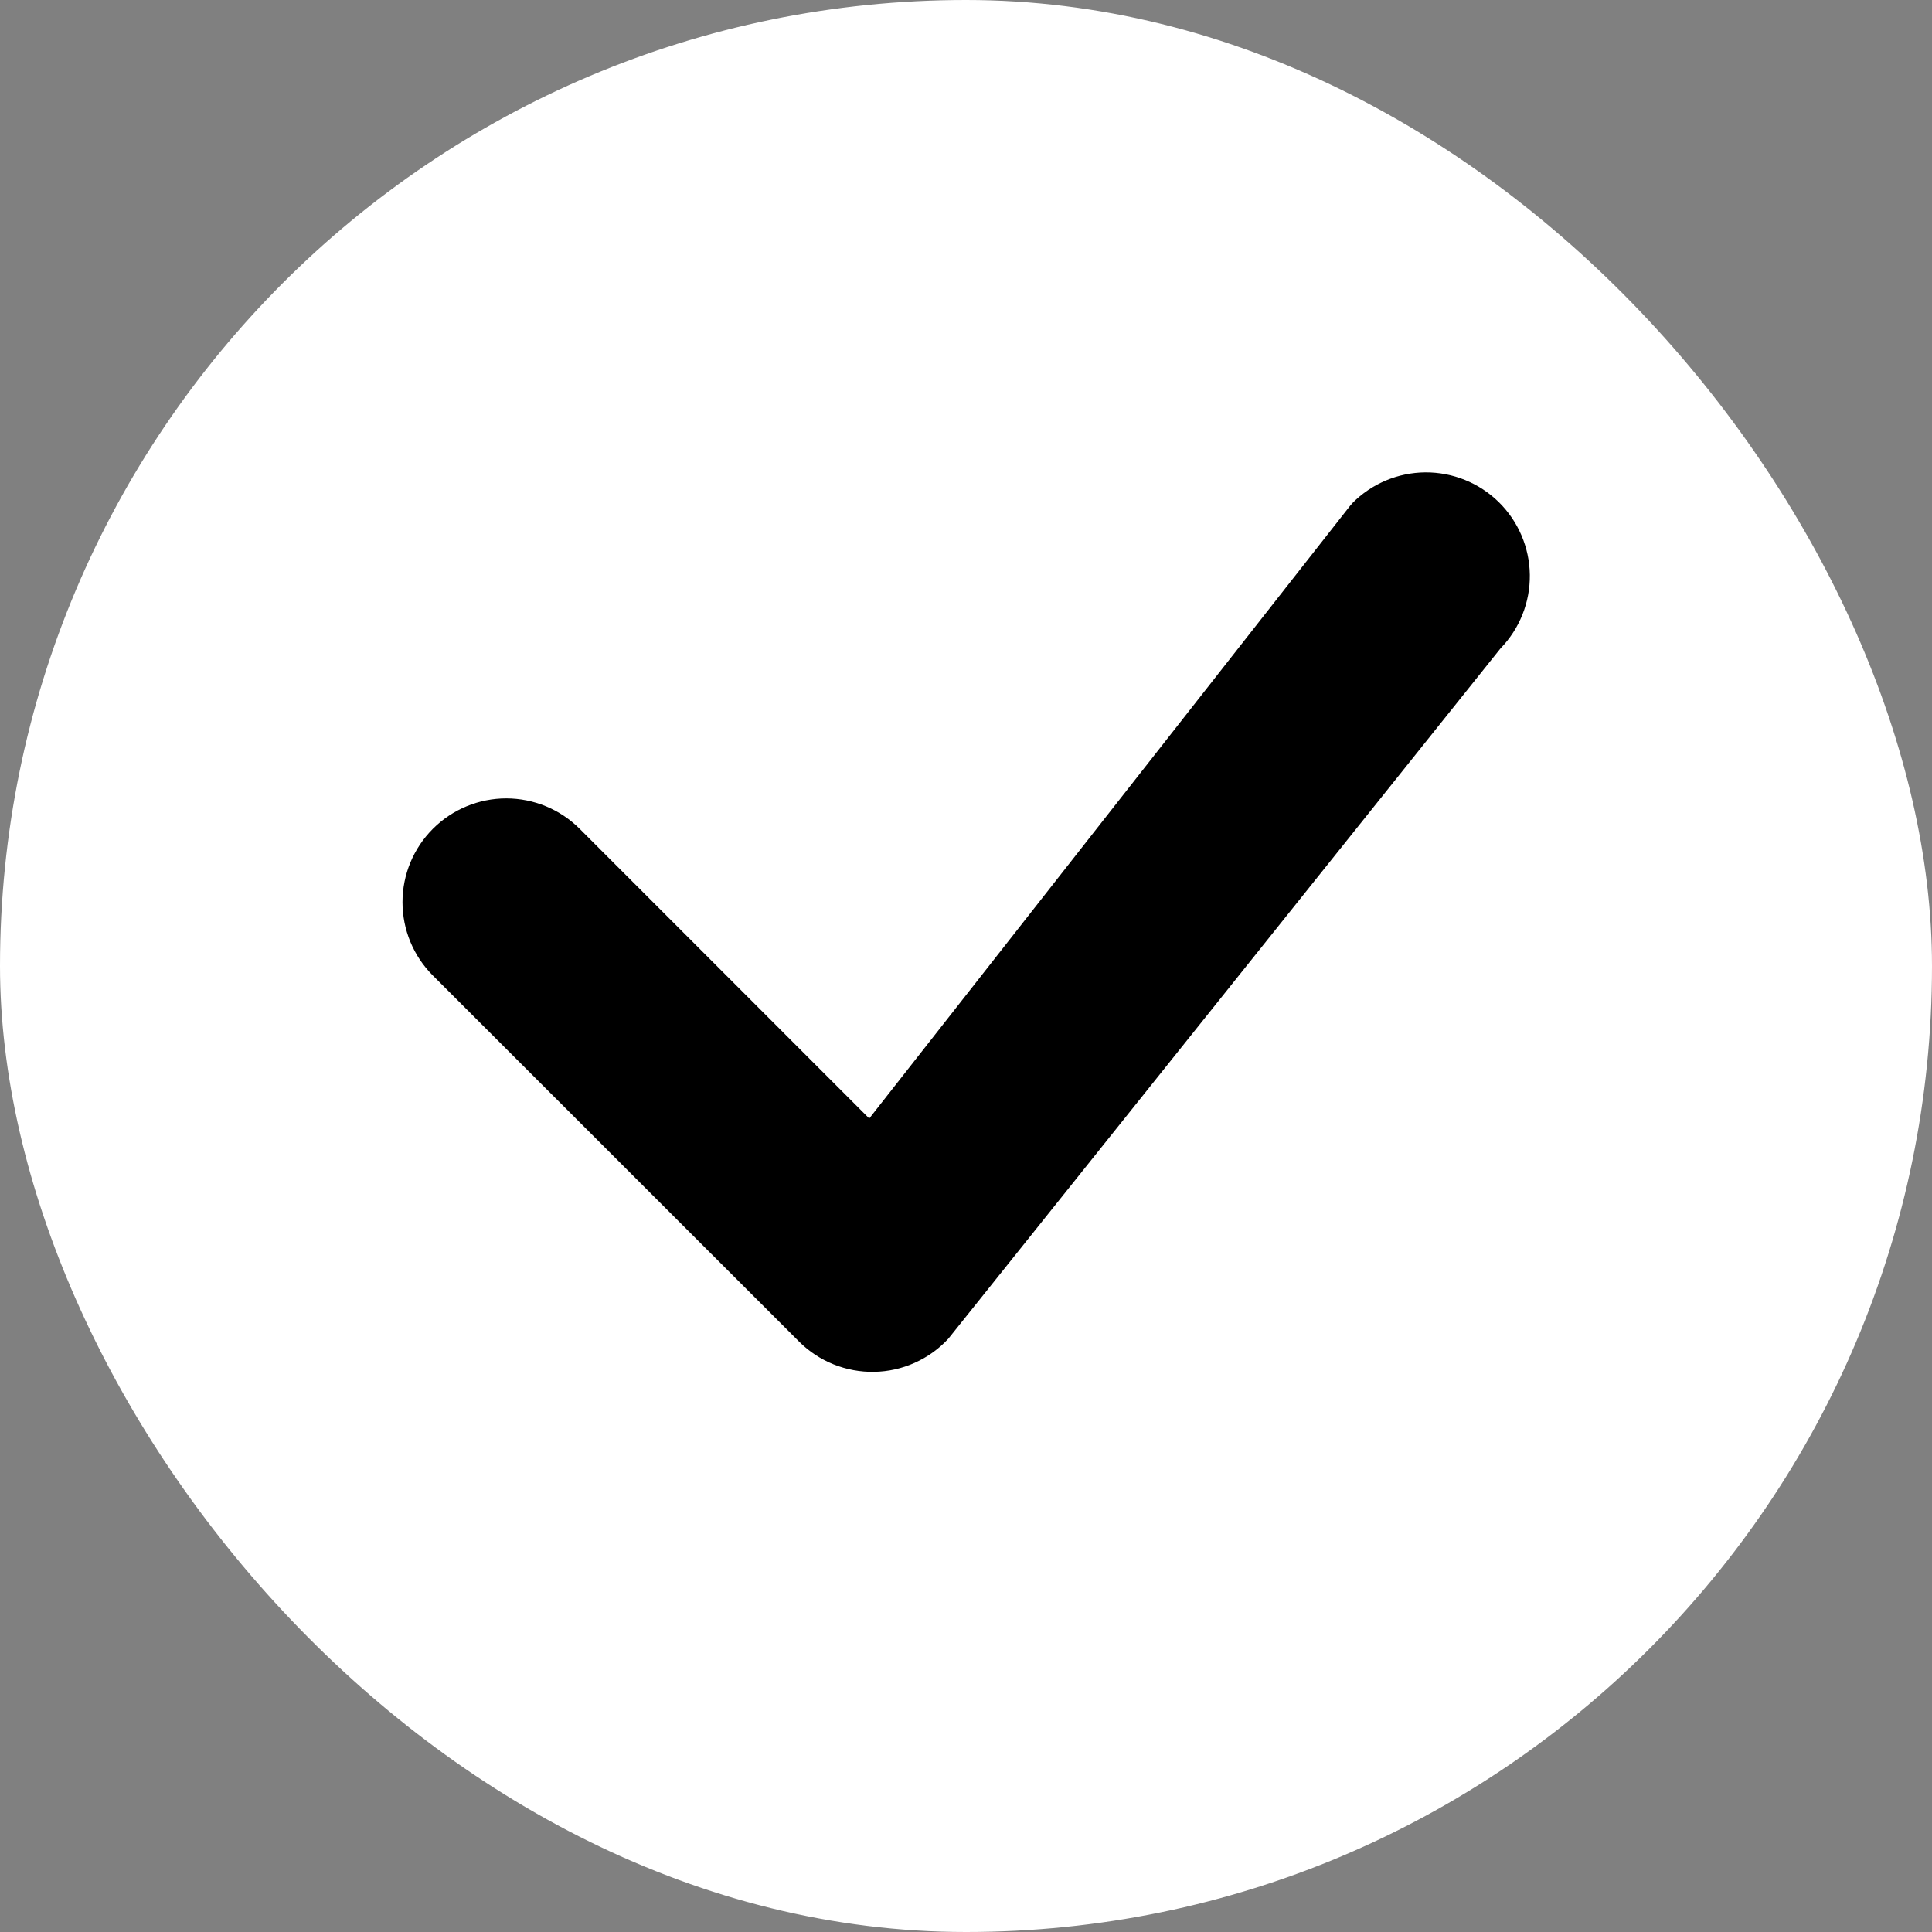
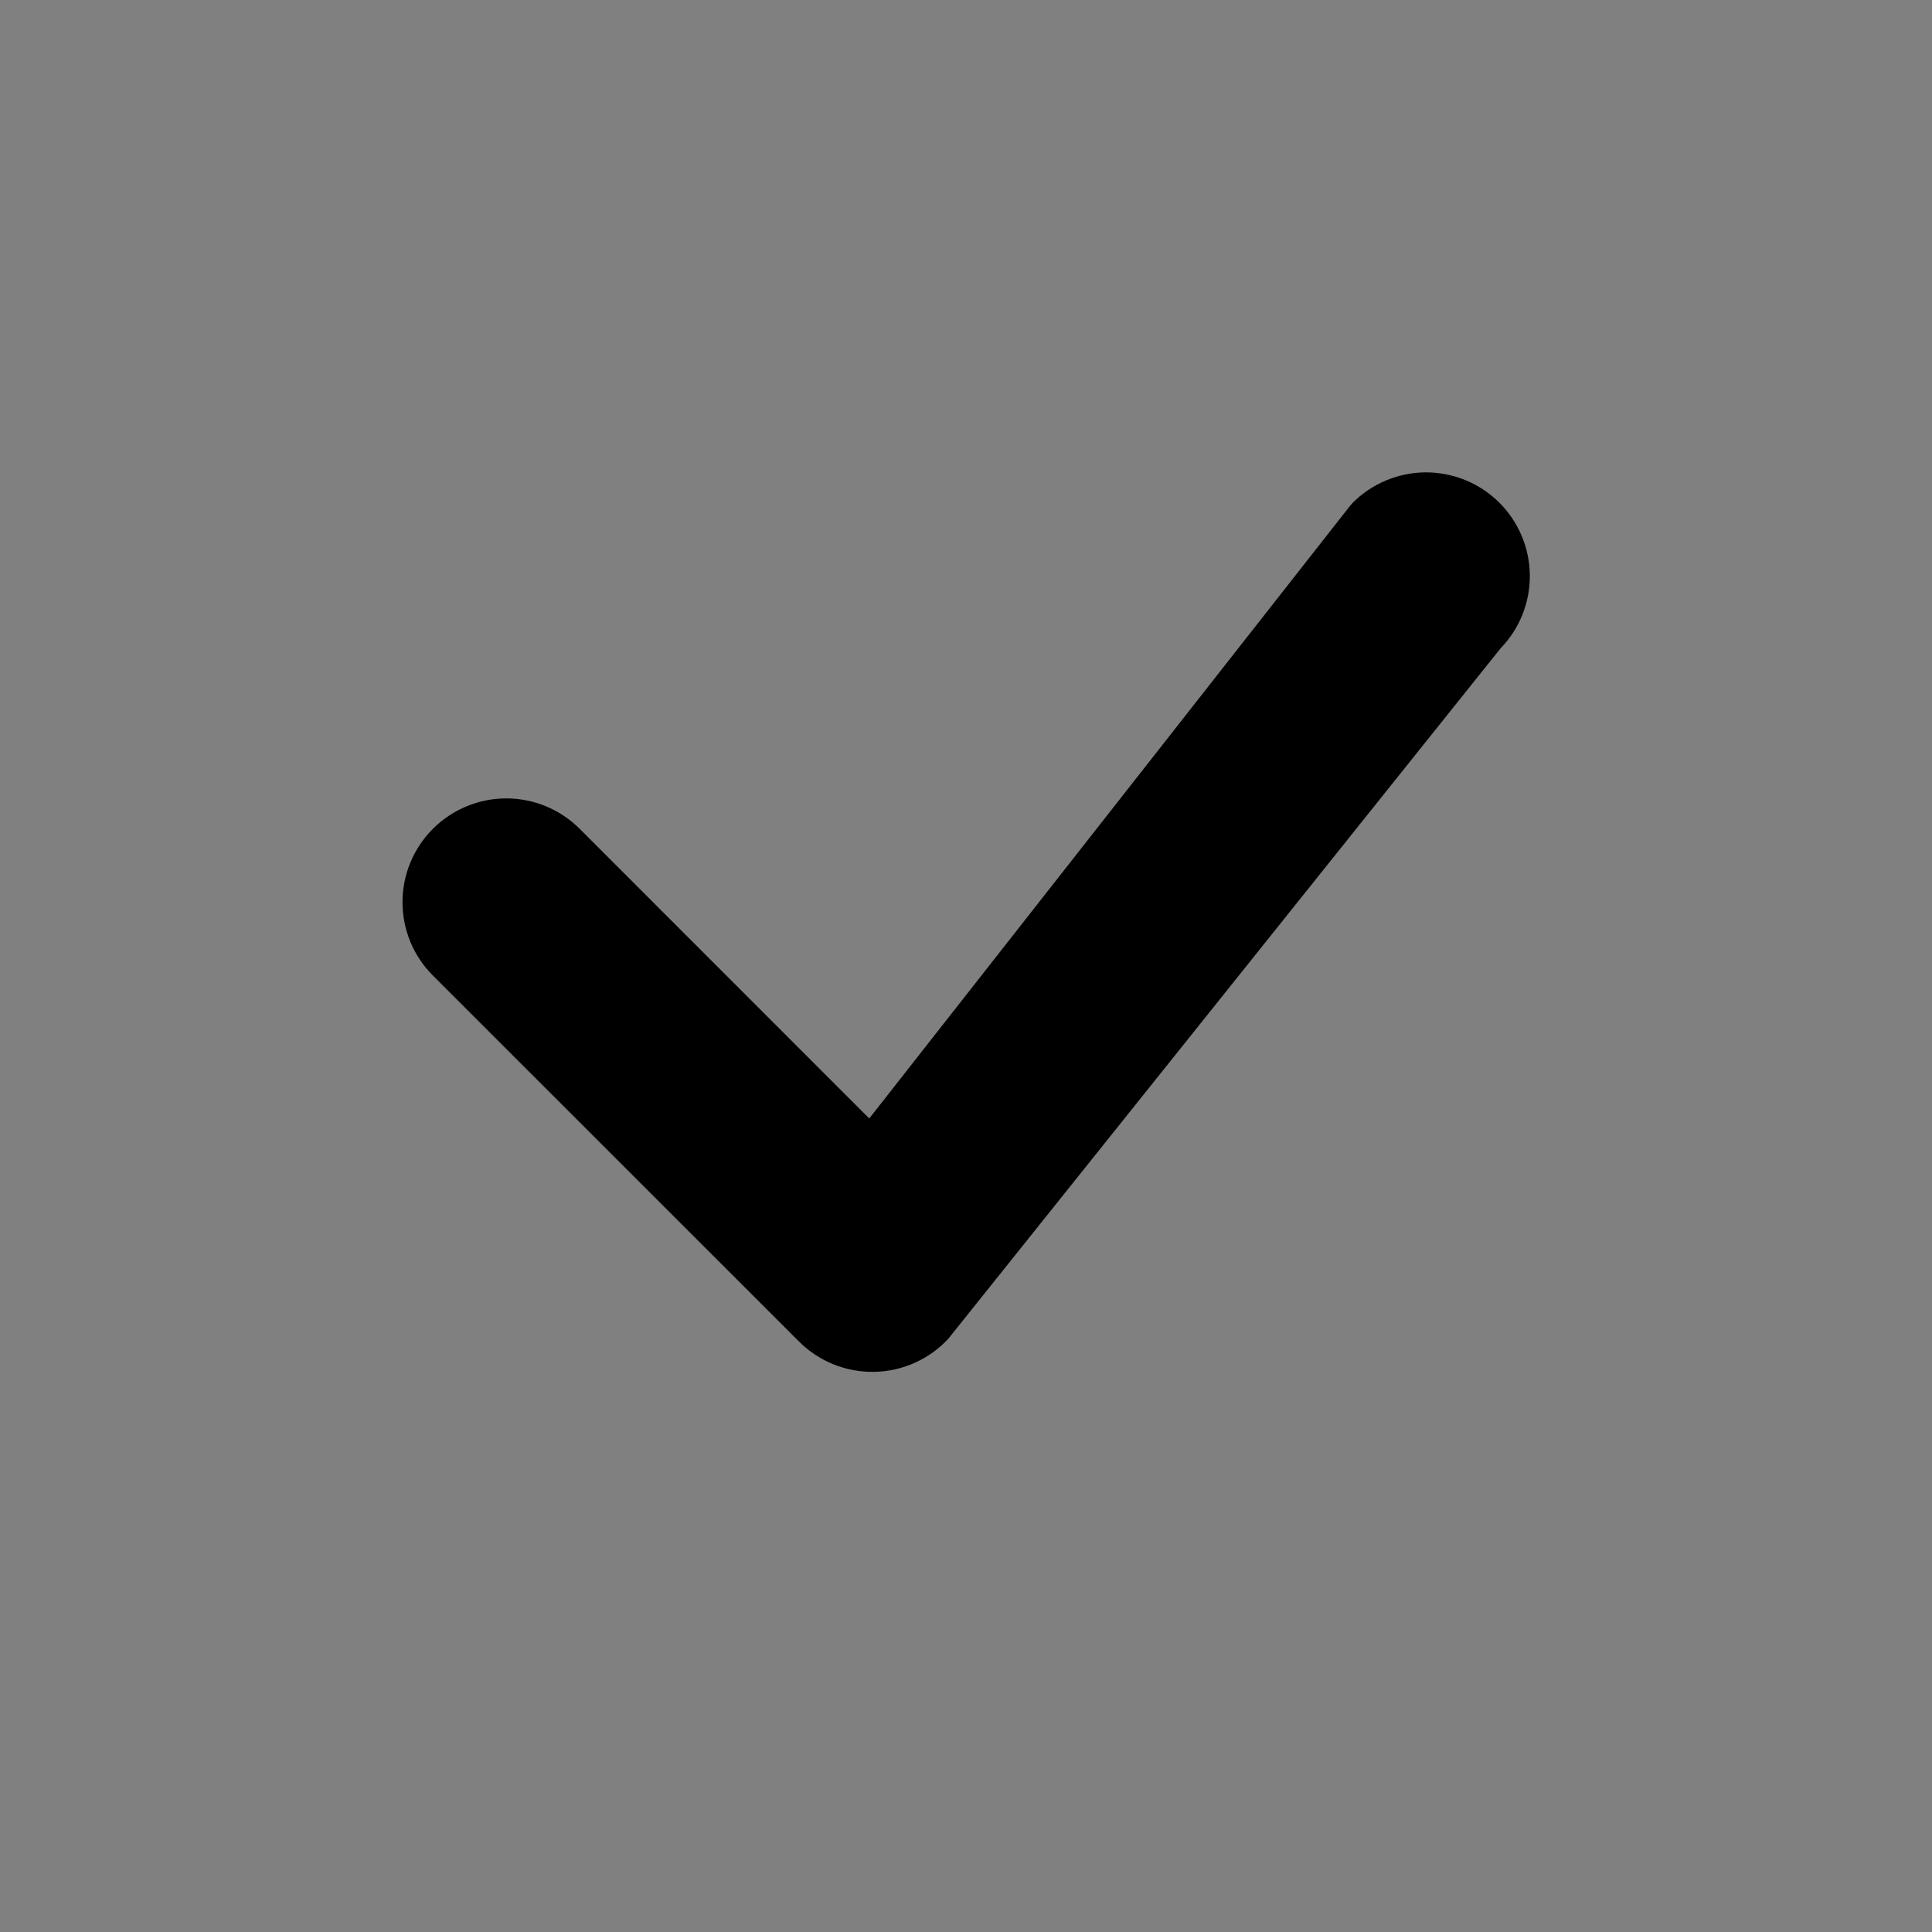
<svg xmlns="http://www.w3.org/2000/svg" width="48px" height="48px" viewBox="0 0 48 48" version="1.1">
  <rect x="0" y="0" width="48" height="48" fill="#808080" stroke="none" />
  <title>check</title>
  <g id="Page-1" stroke="none" stroke-width="1" fill="none" fill-rule="evenodd">
    <g id="Artboard" fill-rule="nonzero">
      <g id="check">
-         <rect id="Rectangle" fill="#FFFFFF" x="0" y="0" width="48" height="48" rx="24" />
-         <path d="M33.599,12.5 C34.079,12.016 34.73,11.742 35.411,11.736 C36.093,11.732 36.748,11.996 37.235,12.473 C37.721,12.95 37.999,13.6 38.008,14.281 C38.017,14.962 37.755,15.619 37.281,16.108 L23.561,33.26 C23.326,33.514 23.041,33.718 22.725,33.859 C22.409,34.001 22.067,34.077 21.721,34.083 C21.375,34.09 21.031,34.026 20.709,33.897 C20.388,33.768 20.096,33.575 19.851,33.33 L10.755,24.237 C10.271,23.754 10,23.098 10,22.414 C10,21.73 10.272,21.075 10.756,20.591 C11.239,20.108 11.895,19.836 12.579,19.836 C13.263,19.837 13.918,20.108 14.402,20.592 L21.596,27.788 L33.531,12.581 C33.553,12.553 33.576,12.527 33.601,12.502 L33.599,12.5 Z" id="Path" fill="#000000" />
+         <path d="M33.599,12.5 C34.079,12.016 34.73,11.742 35.411,11.736 C36.093,11.732 36.748,11.996 37.235,12.473 C37.721,12.95 37.999,13.6 38.008,14.281 C38.017,14.962 37.755,15.619 37.281,16.108 L23.561,33.26 C23.326,33.514 23.041,33.718 22.725,33.859 C22.409,34.001 22.067,34.077 21.721,34.083 C21.375,34.09 21.031,34.026 20.709,33.897 C20.388,33.768 20.096,33.575 19.851,33.33 L10.755,24.237 C10.271,23.754 10,23.098 10,22.414 C10,21.73 10.272,21.075 10.756,20.591 C11.239,20.108 11.895,19.836 12.579,19.836 C13.263,19.837 13.918,20.108 14.402,20.592 L21.596,27.788 L33.531,12.581 C33.553,12.553 33.576,12.527 33.601,12.502 L33.599,12.5 " id="Path" fill="#000000" />
      </g>
    </g>
  </g>
</svg>